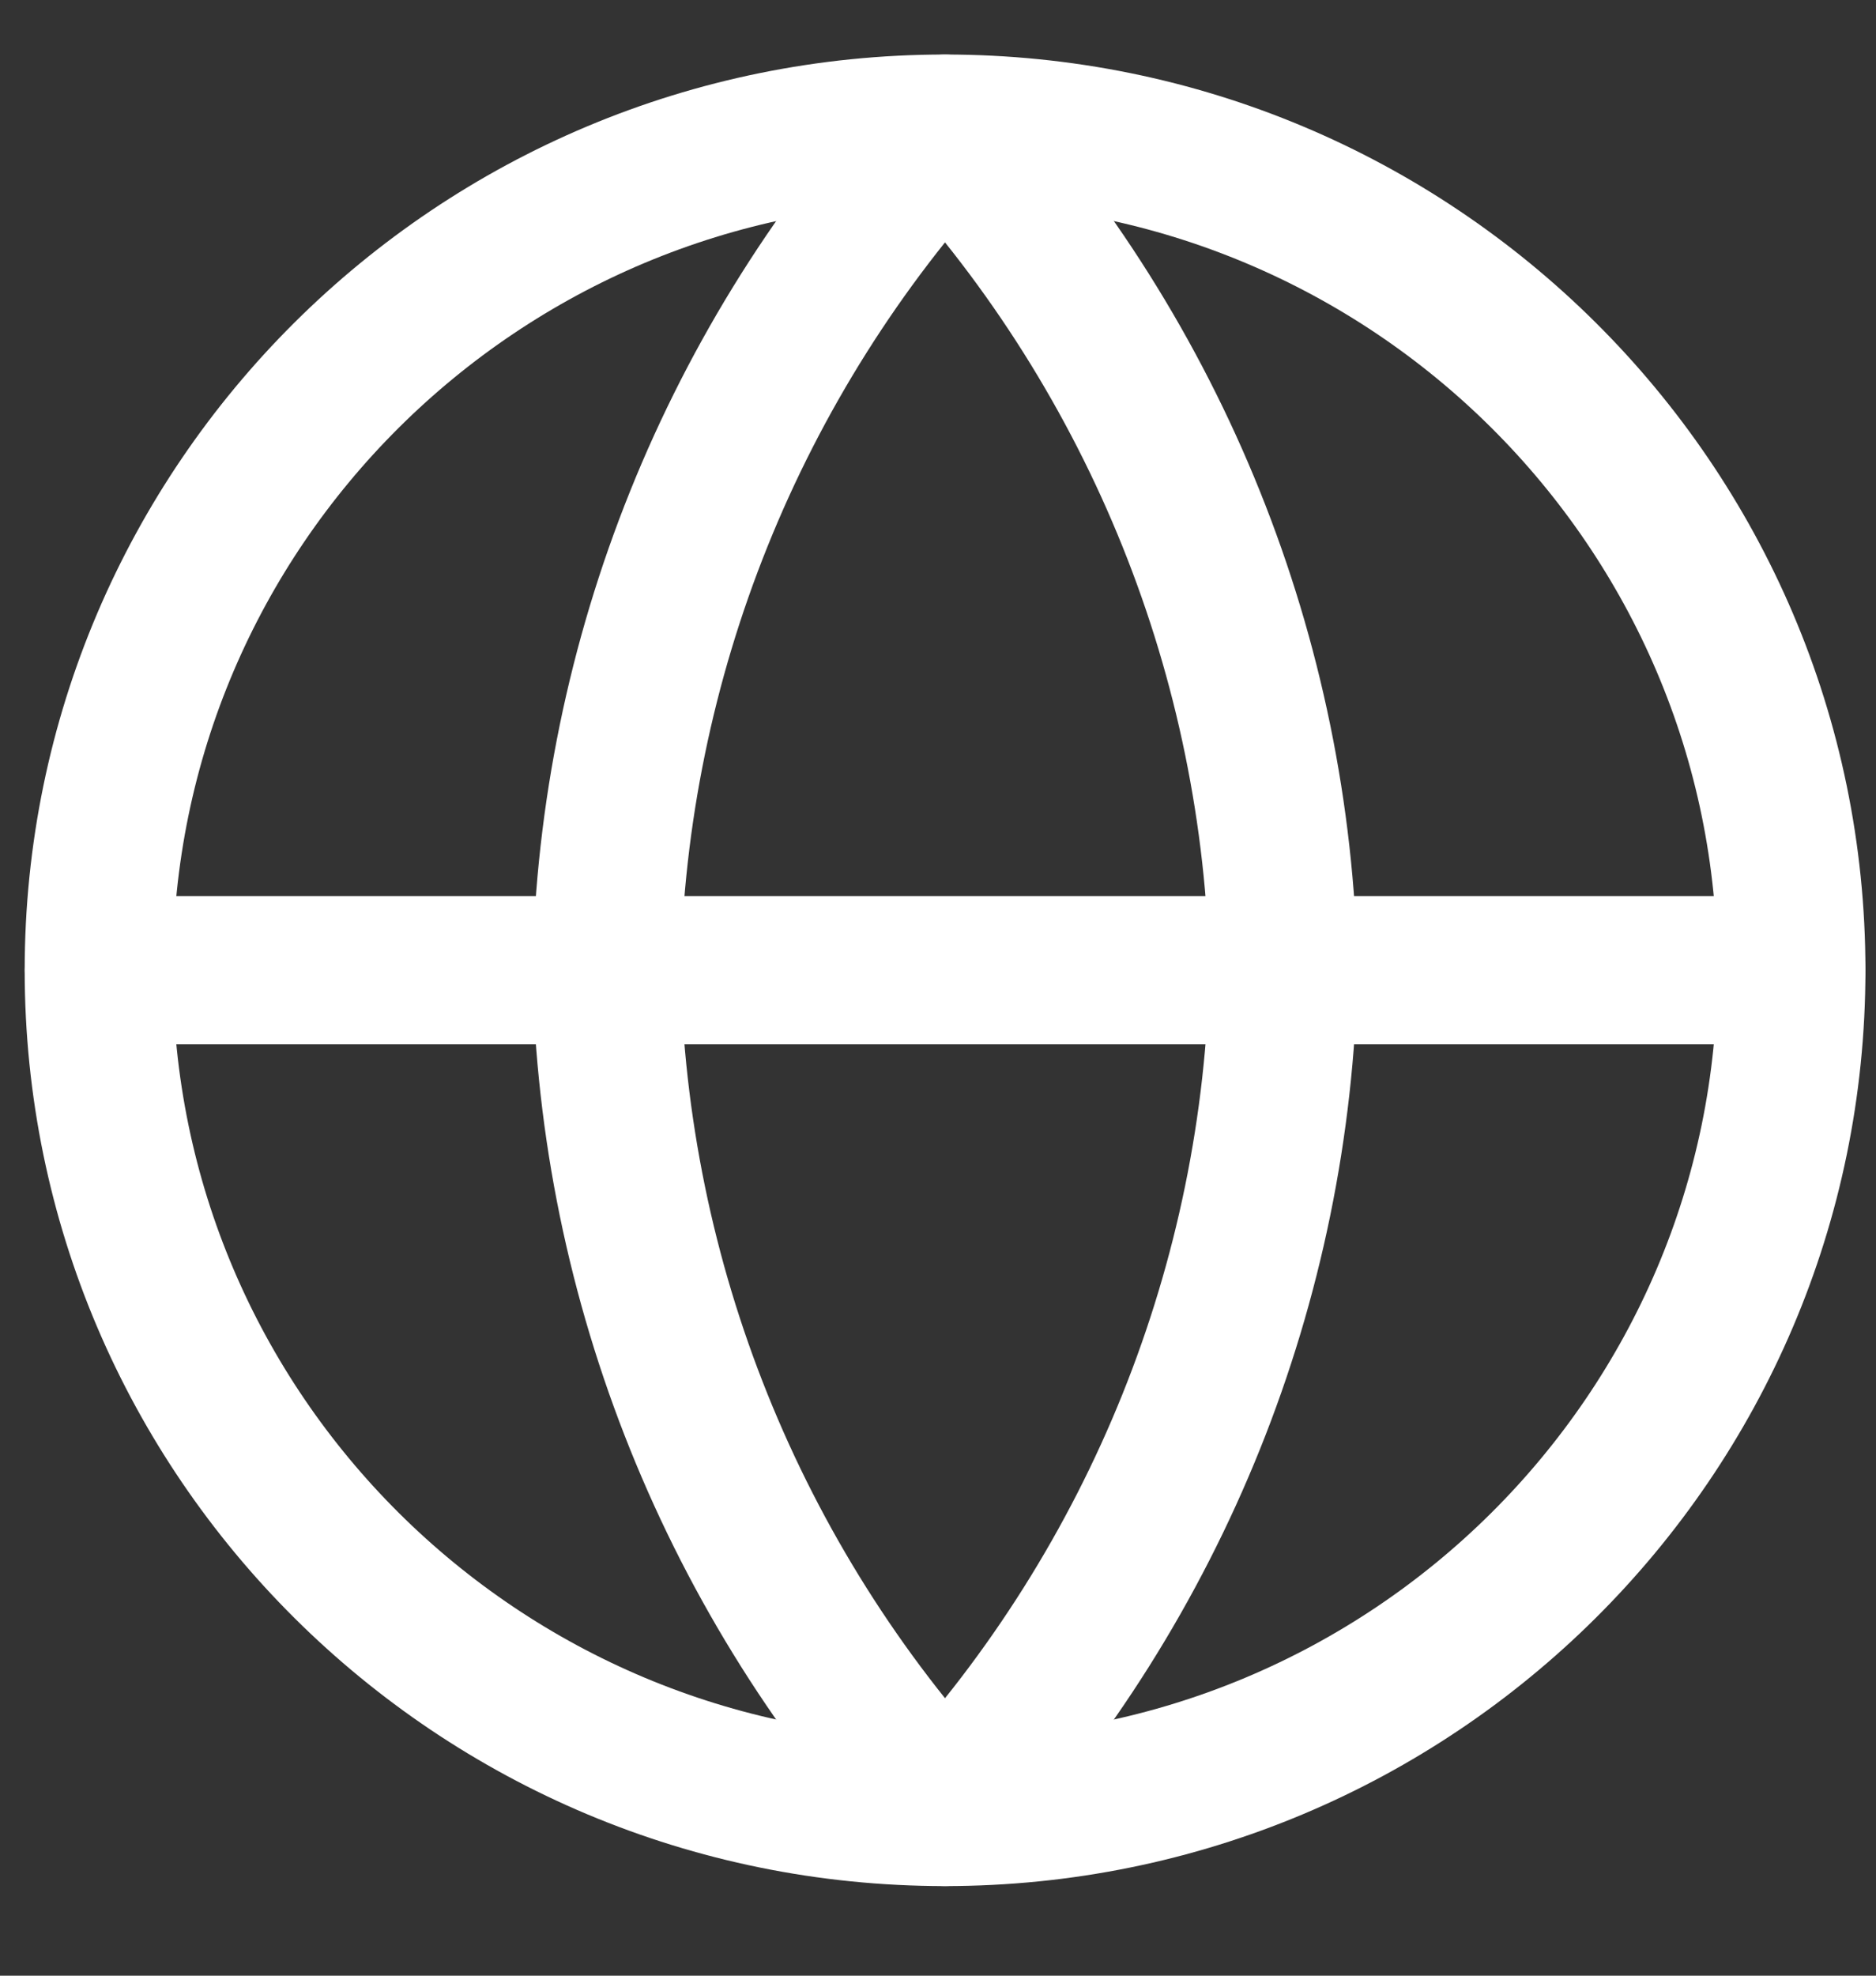
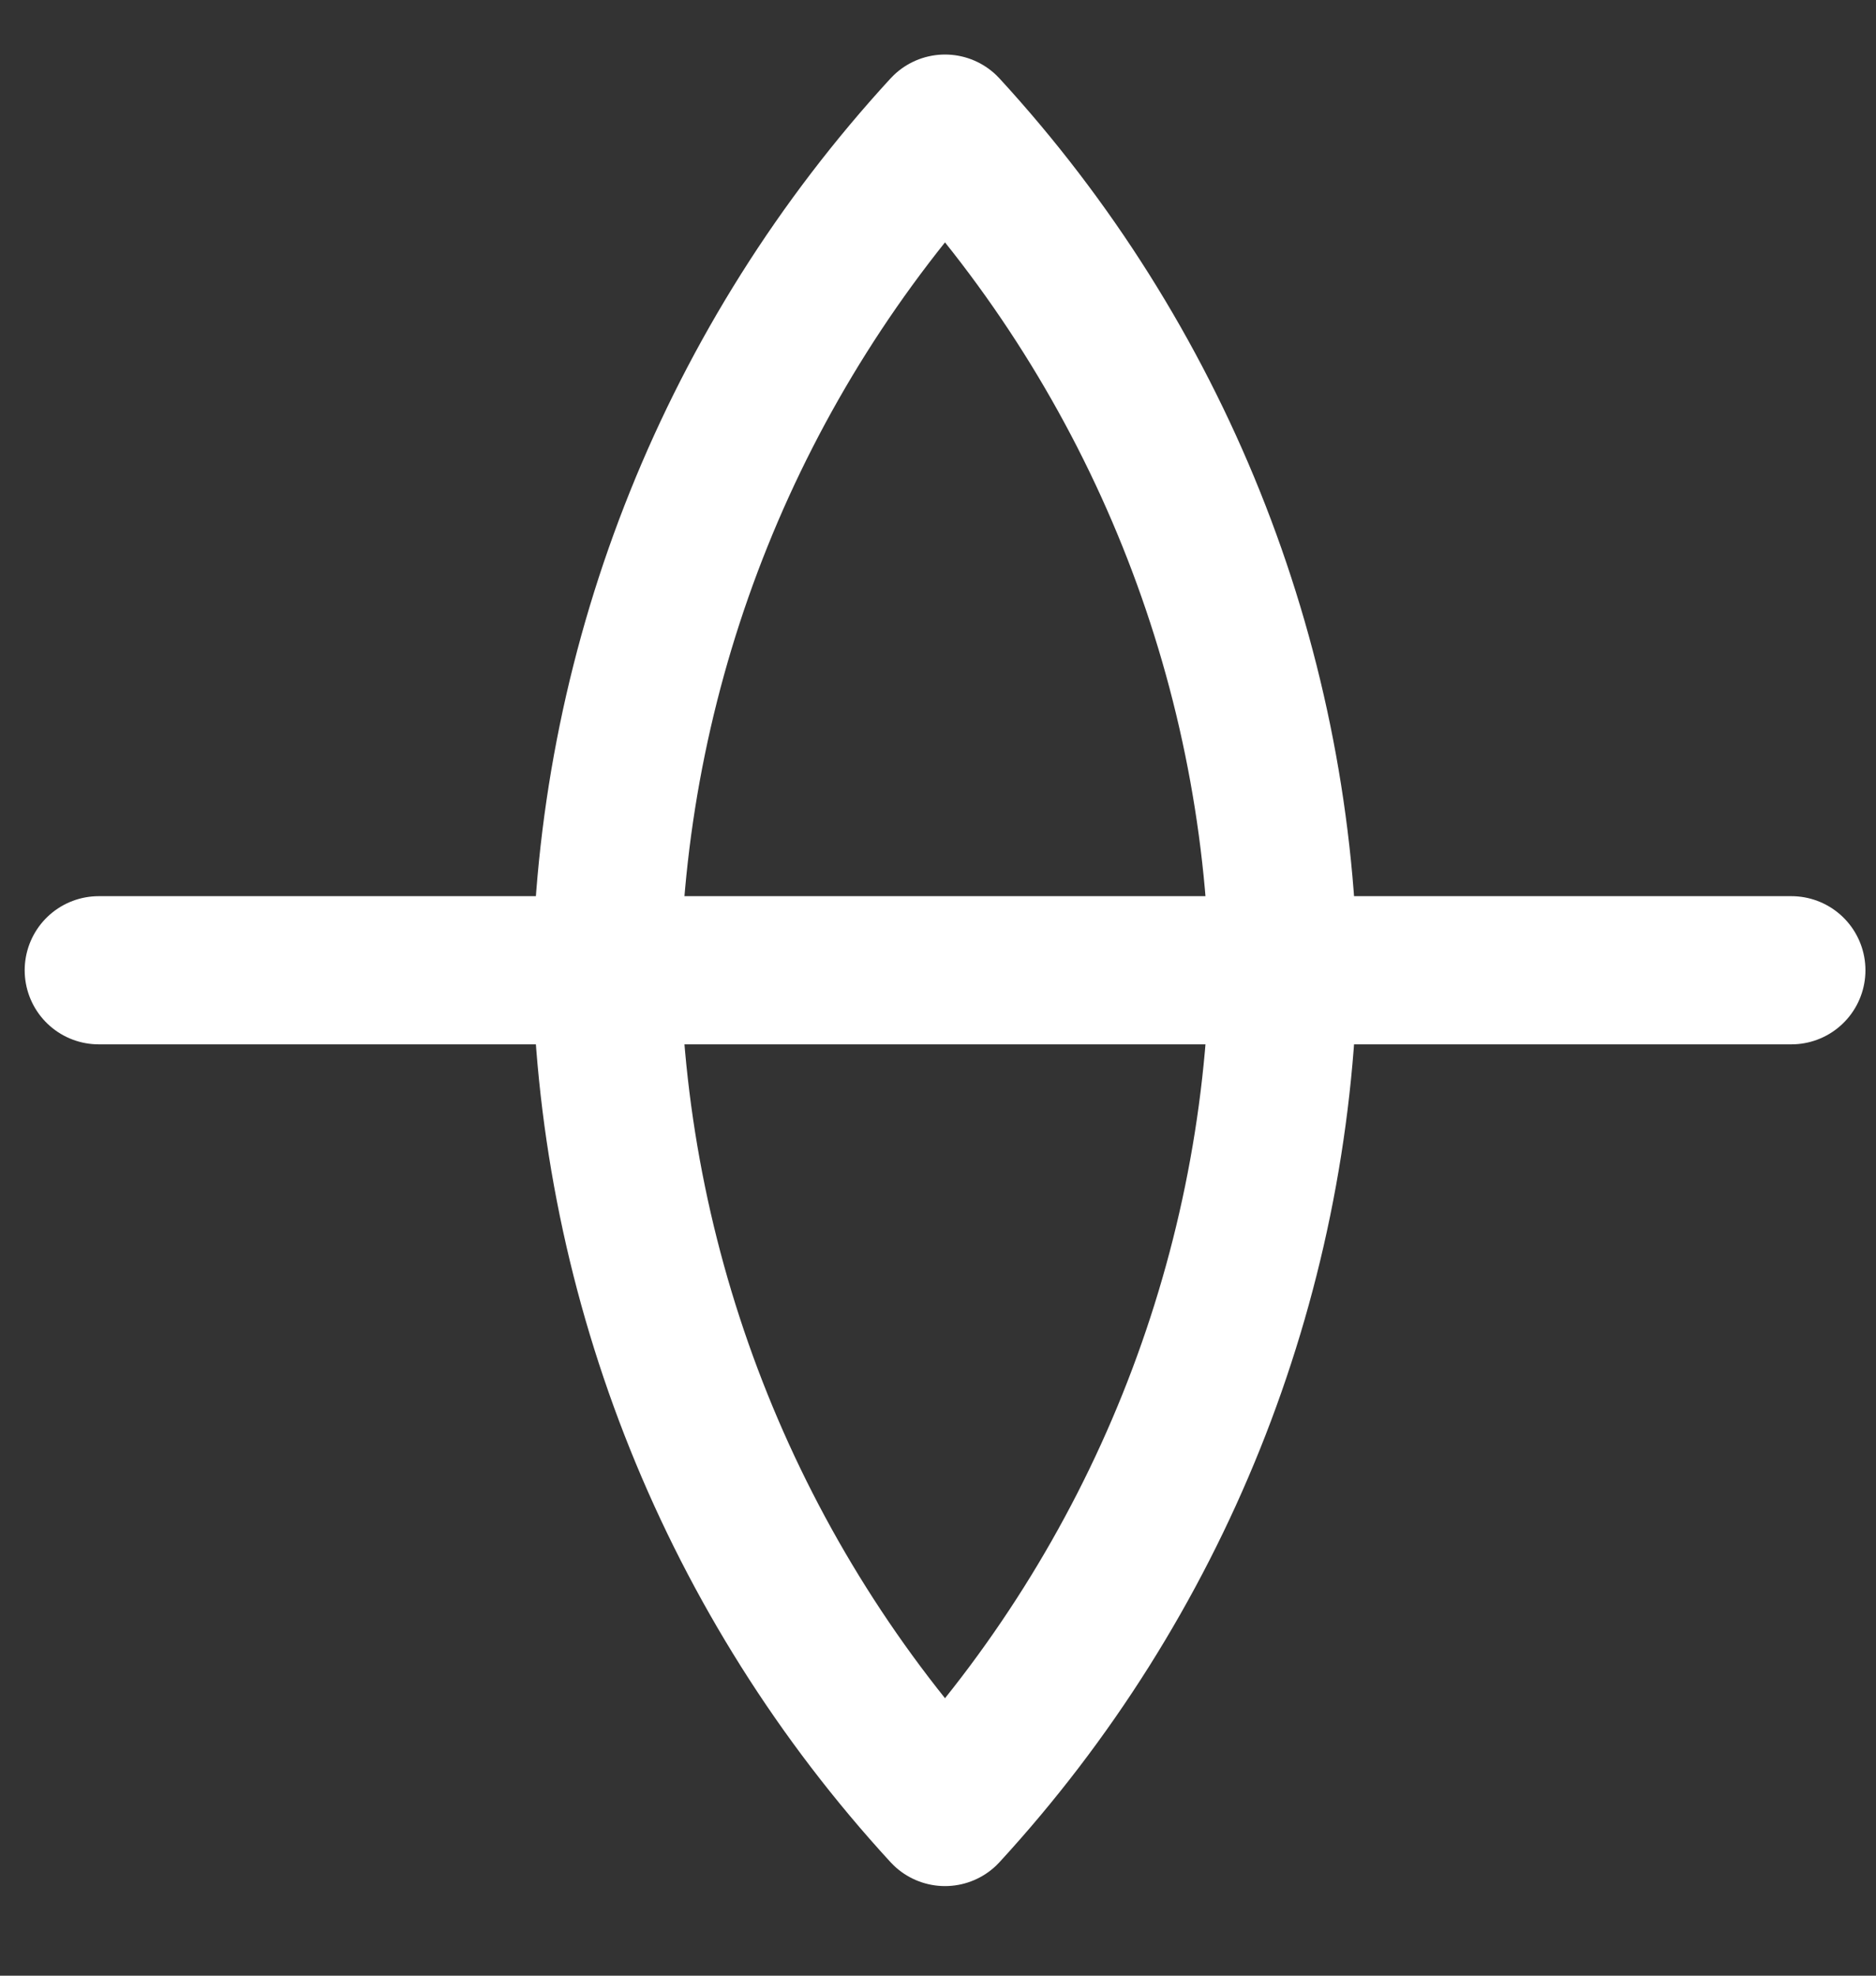
<svg xmlns="http://www.w3.org/2000/svg" width="19" height="20" viewBox="0 0 19 20" fill="none">
  <rect x="0" y="0" width="19" height="20" fill="#333333" stroke="none" />
-   <path fill-rule="evenodd" clip-rule="evenodd" d="M9.571 18.343C14.305 18.343 18.143 14.528 18.143 9.822C18.143 5.117 14.305 1.302 9.571 1.302C4.838 1.302 1 5.117 1 9.822C1 14.528 4.838 18.343 9.571 18.343Z" stroke="white" stroke-width="1.5" stroke-linecap="round" stroke-linejoin="round" />
  <path d="M1 9.822H18.143" stroke="white" stroke-width="1.5" stroke-linecap="round" stroke-linejoin="round" />
  <path fill-rule="evenodd" clip-rule="evenodd" d="M9.571 1.302C11.715 3.635 12.933 6.663 12.999 9.822C12.933 12.982 11.715 16.01 9.571 18.343C7.427 16.01 6.209 12.982 6.142 9.822C6.209 6.663 7.427 3.635 9.571 1.302V1.302Z" stroke="white" stroke-width="1.5" stroke-linecap="round" stroke-linejoin="round" />
</svg>